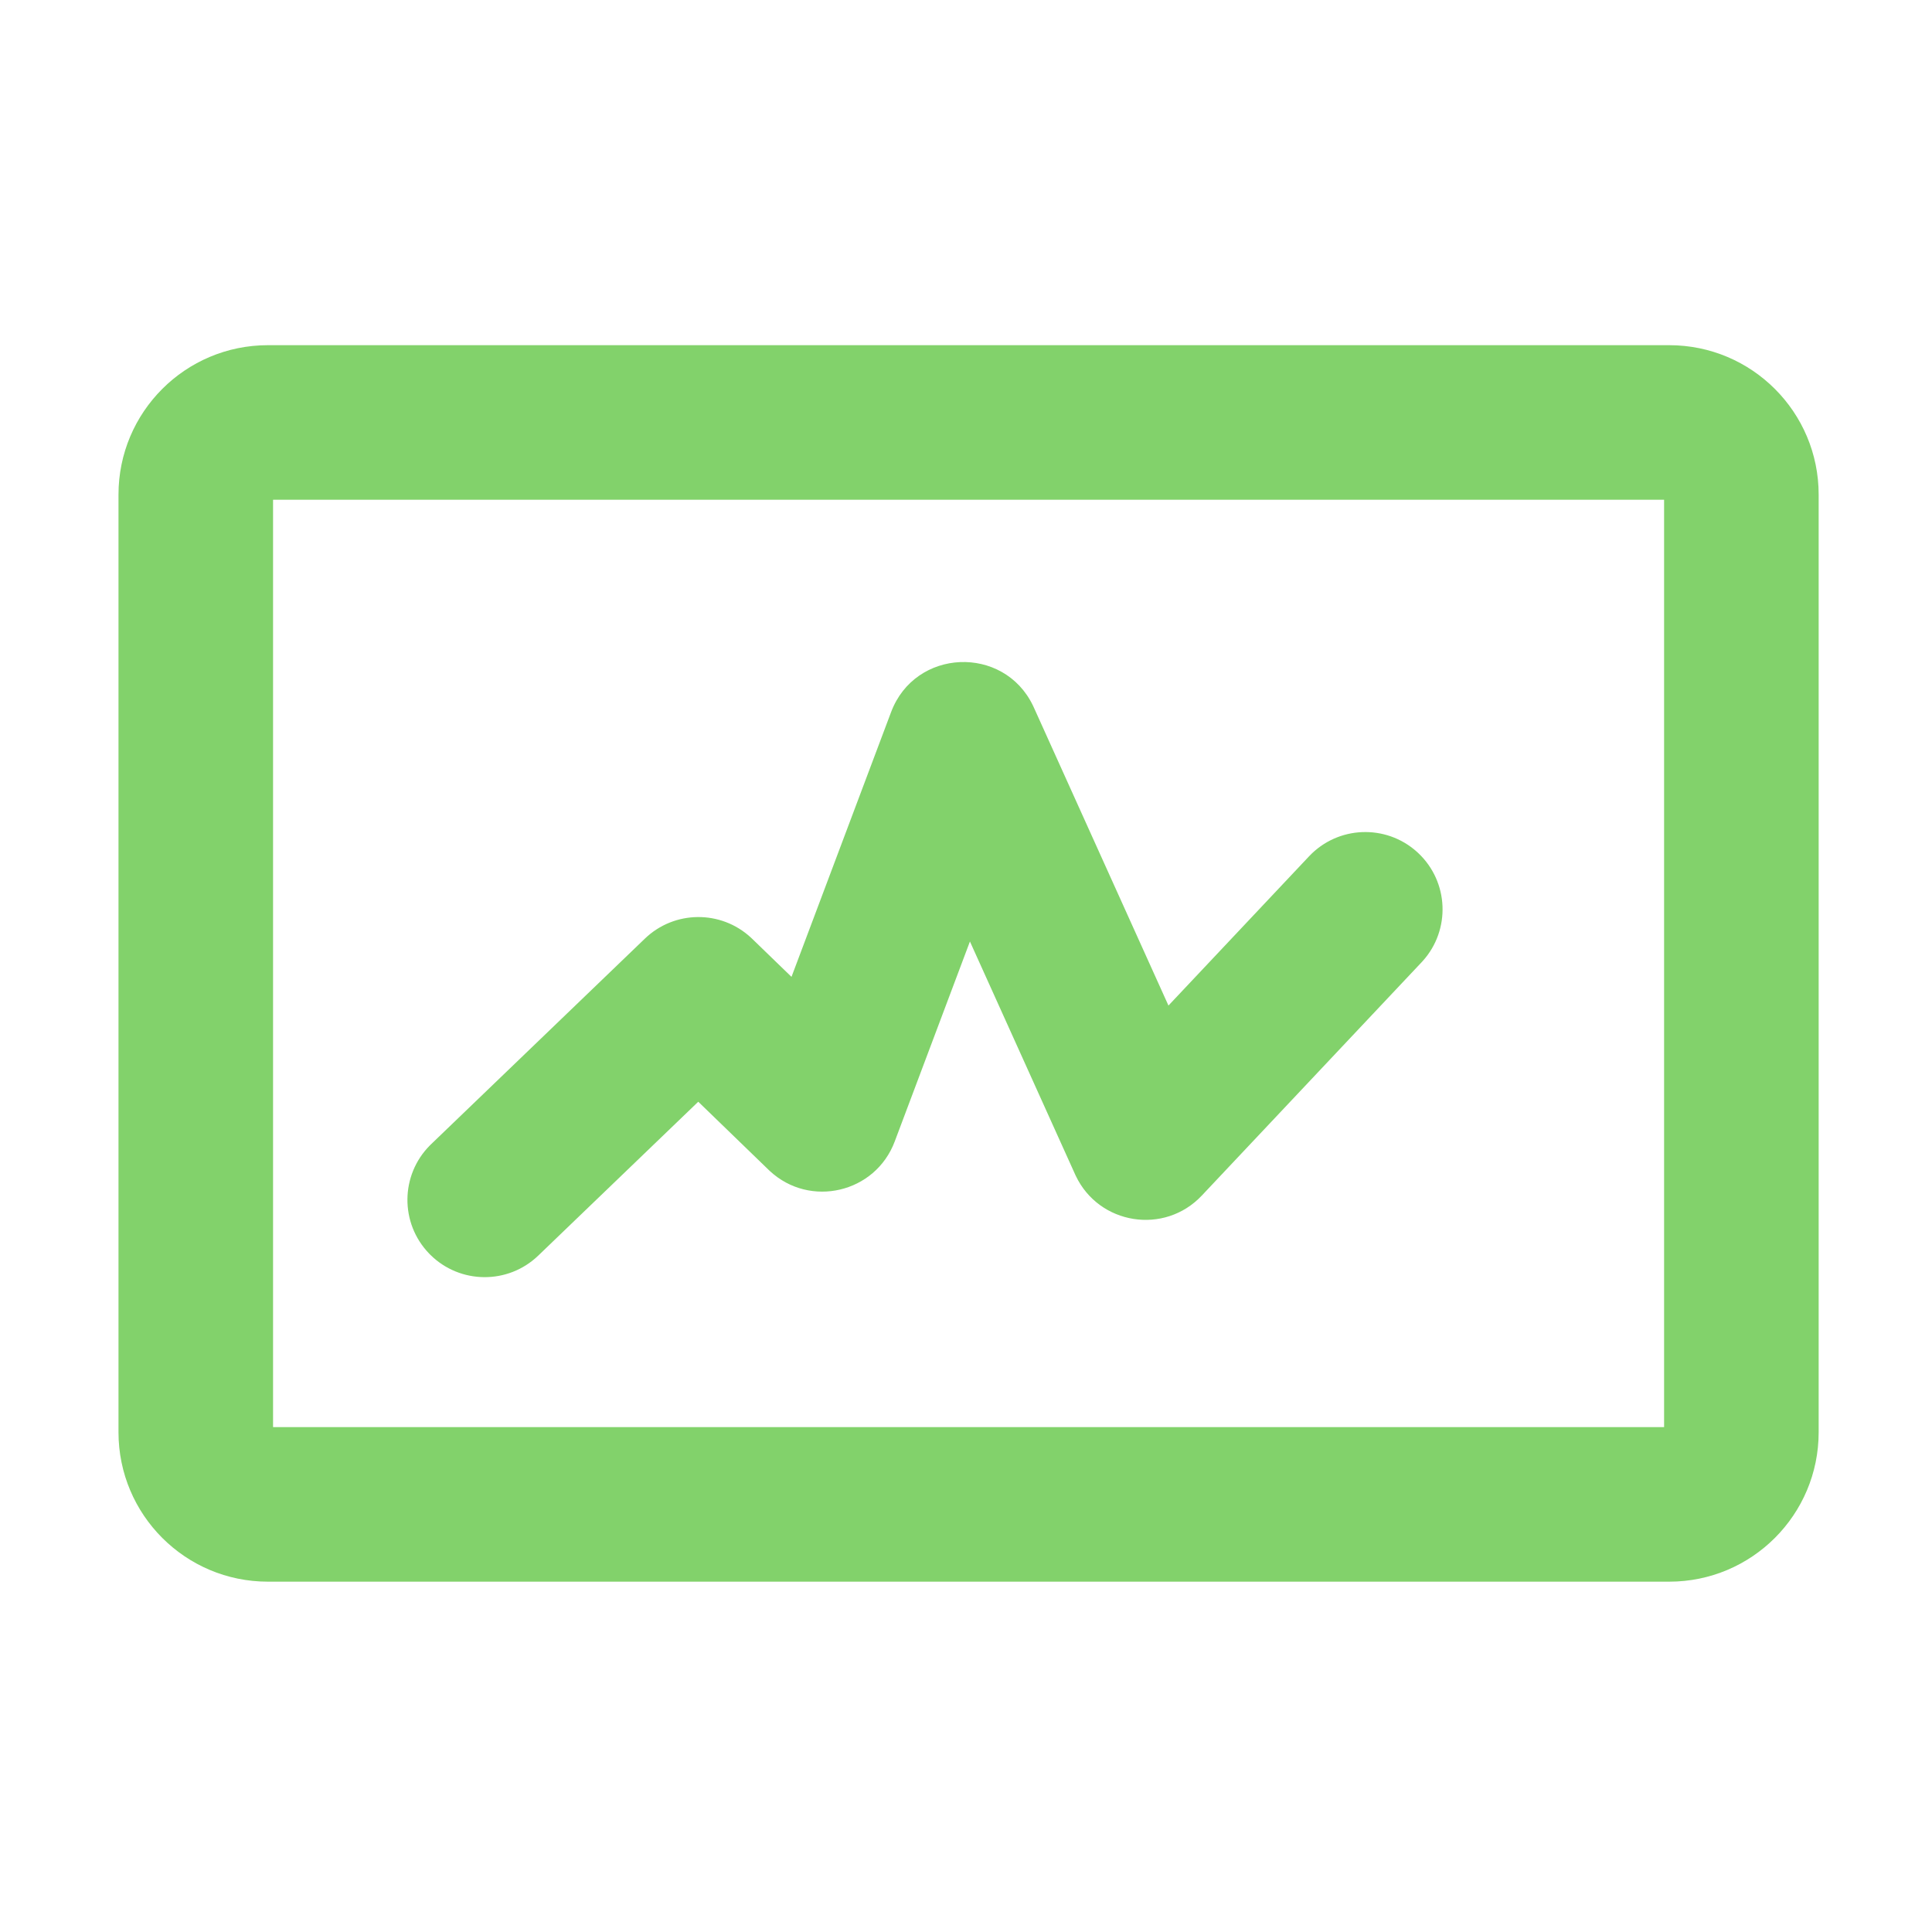
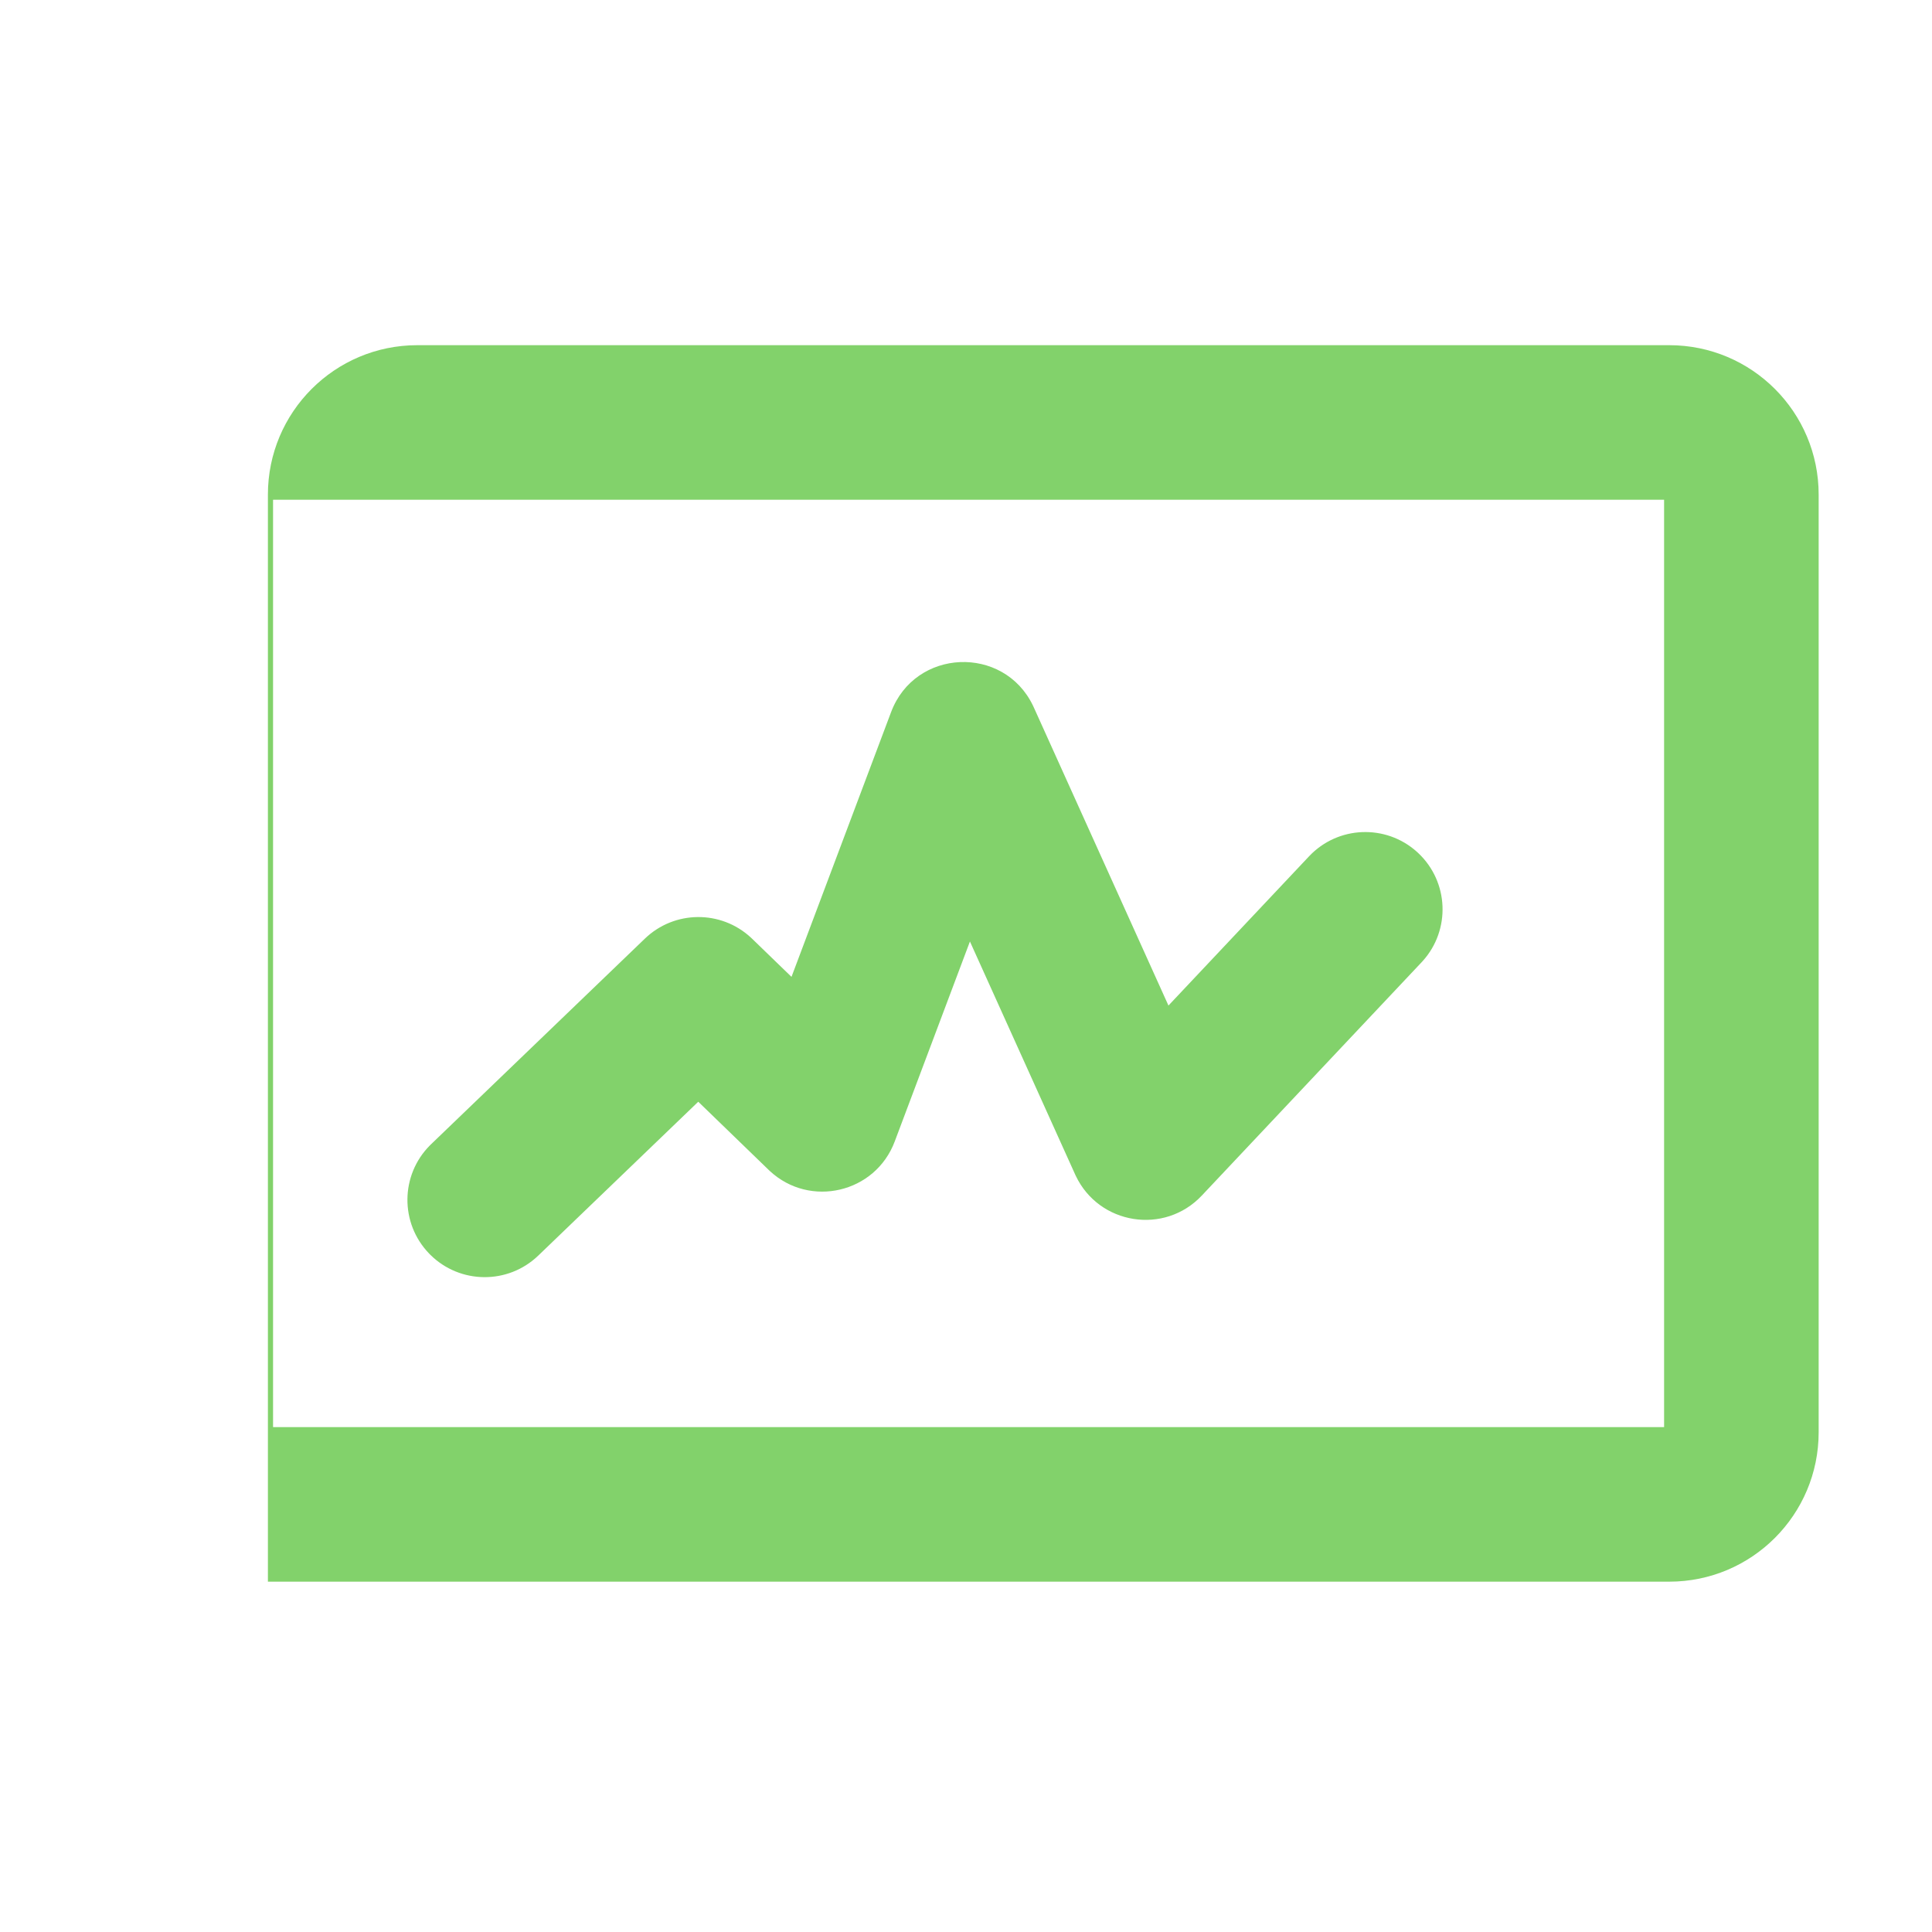
<svg xmlns="http://www.w3.org/2000/svg" class="icon" viewBox="0 0 1024 1024" width="32" height="32">
  <defs>
    <style type="text/css" />
  </defs>
-   <path d="M884.736 182.955c43.735 0 79.19 35.454 79.19 79.189v496.981c0 43.735-35.455 79.19-79.19 79.19H141.995c-43.735 0-79.19-35.455-79.19-79.19V262.144c0-43.735 35.455-79.19 79.19-79.19h742.741z m-2.73 81.92h-737.28v491.52h737.28v-491.52zM547.502 374.004l0.461 0.988 71.343 157.969 74.505-79.085c15.287-16.227 40.686-17.213 57.18-2.392l0.72 0.664c16.228 15.287 17.215 40.686 2.393 57.18l-0.664 0.72L636.98 633.677c-19.795 21.012-54.433 15.466-66.773-10.429l-0.371-0.799-55.75-123.438-39.876 106.024c-10.278 27.323-44.943 35.357-66.19 15.613l-0.64-0.607-37.287-36.103L285.3 665.48c-16.069 15.453-41.485 15.185-57.227-0.432l-0.688-0.7c-15.453-16.068-15.185-41.484 0.433-57.226l0.699-0.688 113.28-108.939c15.654-15.054 40.28-15.241 56.156-0.59l0.727 0.687 20.831 20.167 52.785-140.329c12.728-33.84 59.684-35.687 75.206-3.426z" fill="#82D26B" />
+   <path d="M884.736 182.955c43.735 0 79.19 35.454 79.19 79.189v496.981c0 43.735-35.455 79.19-79.19 79.19H141.995V262.144c0-43.735 35.455-79.19 79.19-79.19h742.741z m-2.73 81.92h-737.28v491.52h737.28v-491.52zM547.502 374.004l0.461 0.988 71.343 157.969 74.505-79.085c15.287-16.227 40.686-17.213 57.18-2.392l0.72 0.664c16.228 15.287 17.215 40.686 2.393 57.18l-0.664 0.72L636.98 633.677c-19.795 21.012-54.433 15.466-66.773-10.429l-0.371-0.799-55.75-123.438-39.876 106.024c-10.278 27.323-44.943 35.357-66.19 15.613l-0.64-0.607-37.287-36.103L285.3 665.48c-16.069 15.453-41.485 15.185-57.227-0.432l-0.688-0.7c-15.453-16.068-15.185-41.484 0.433-57.226l0.699-0.688 113.28-108.939c15.654-15.054 40.28-15.241 56.156-0.59l0.727 0.687 20.831 20.167 52.785-140.329c12.728-33.84 59.684-35.687 75.206-3.426z" fill="#82D26B" />
</svg>